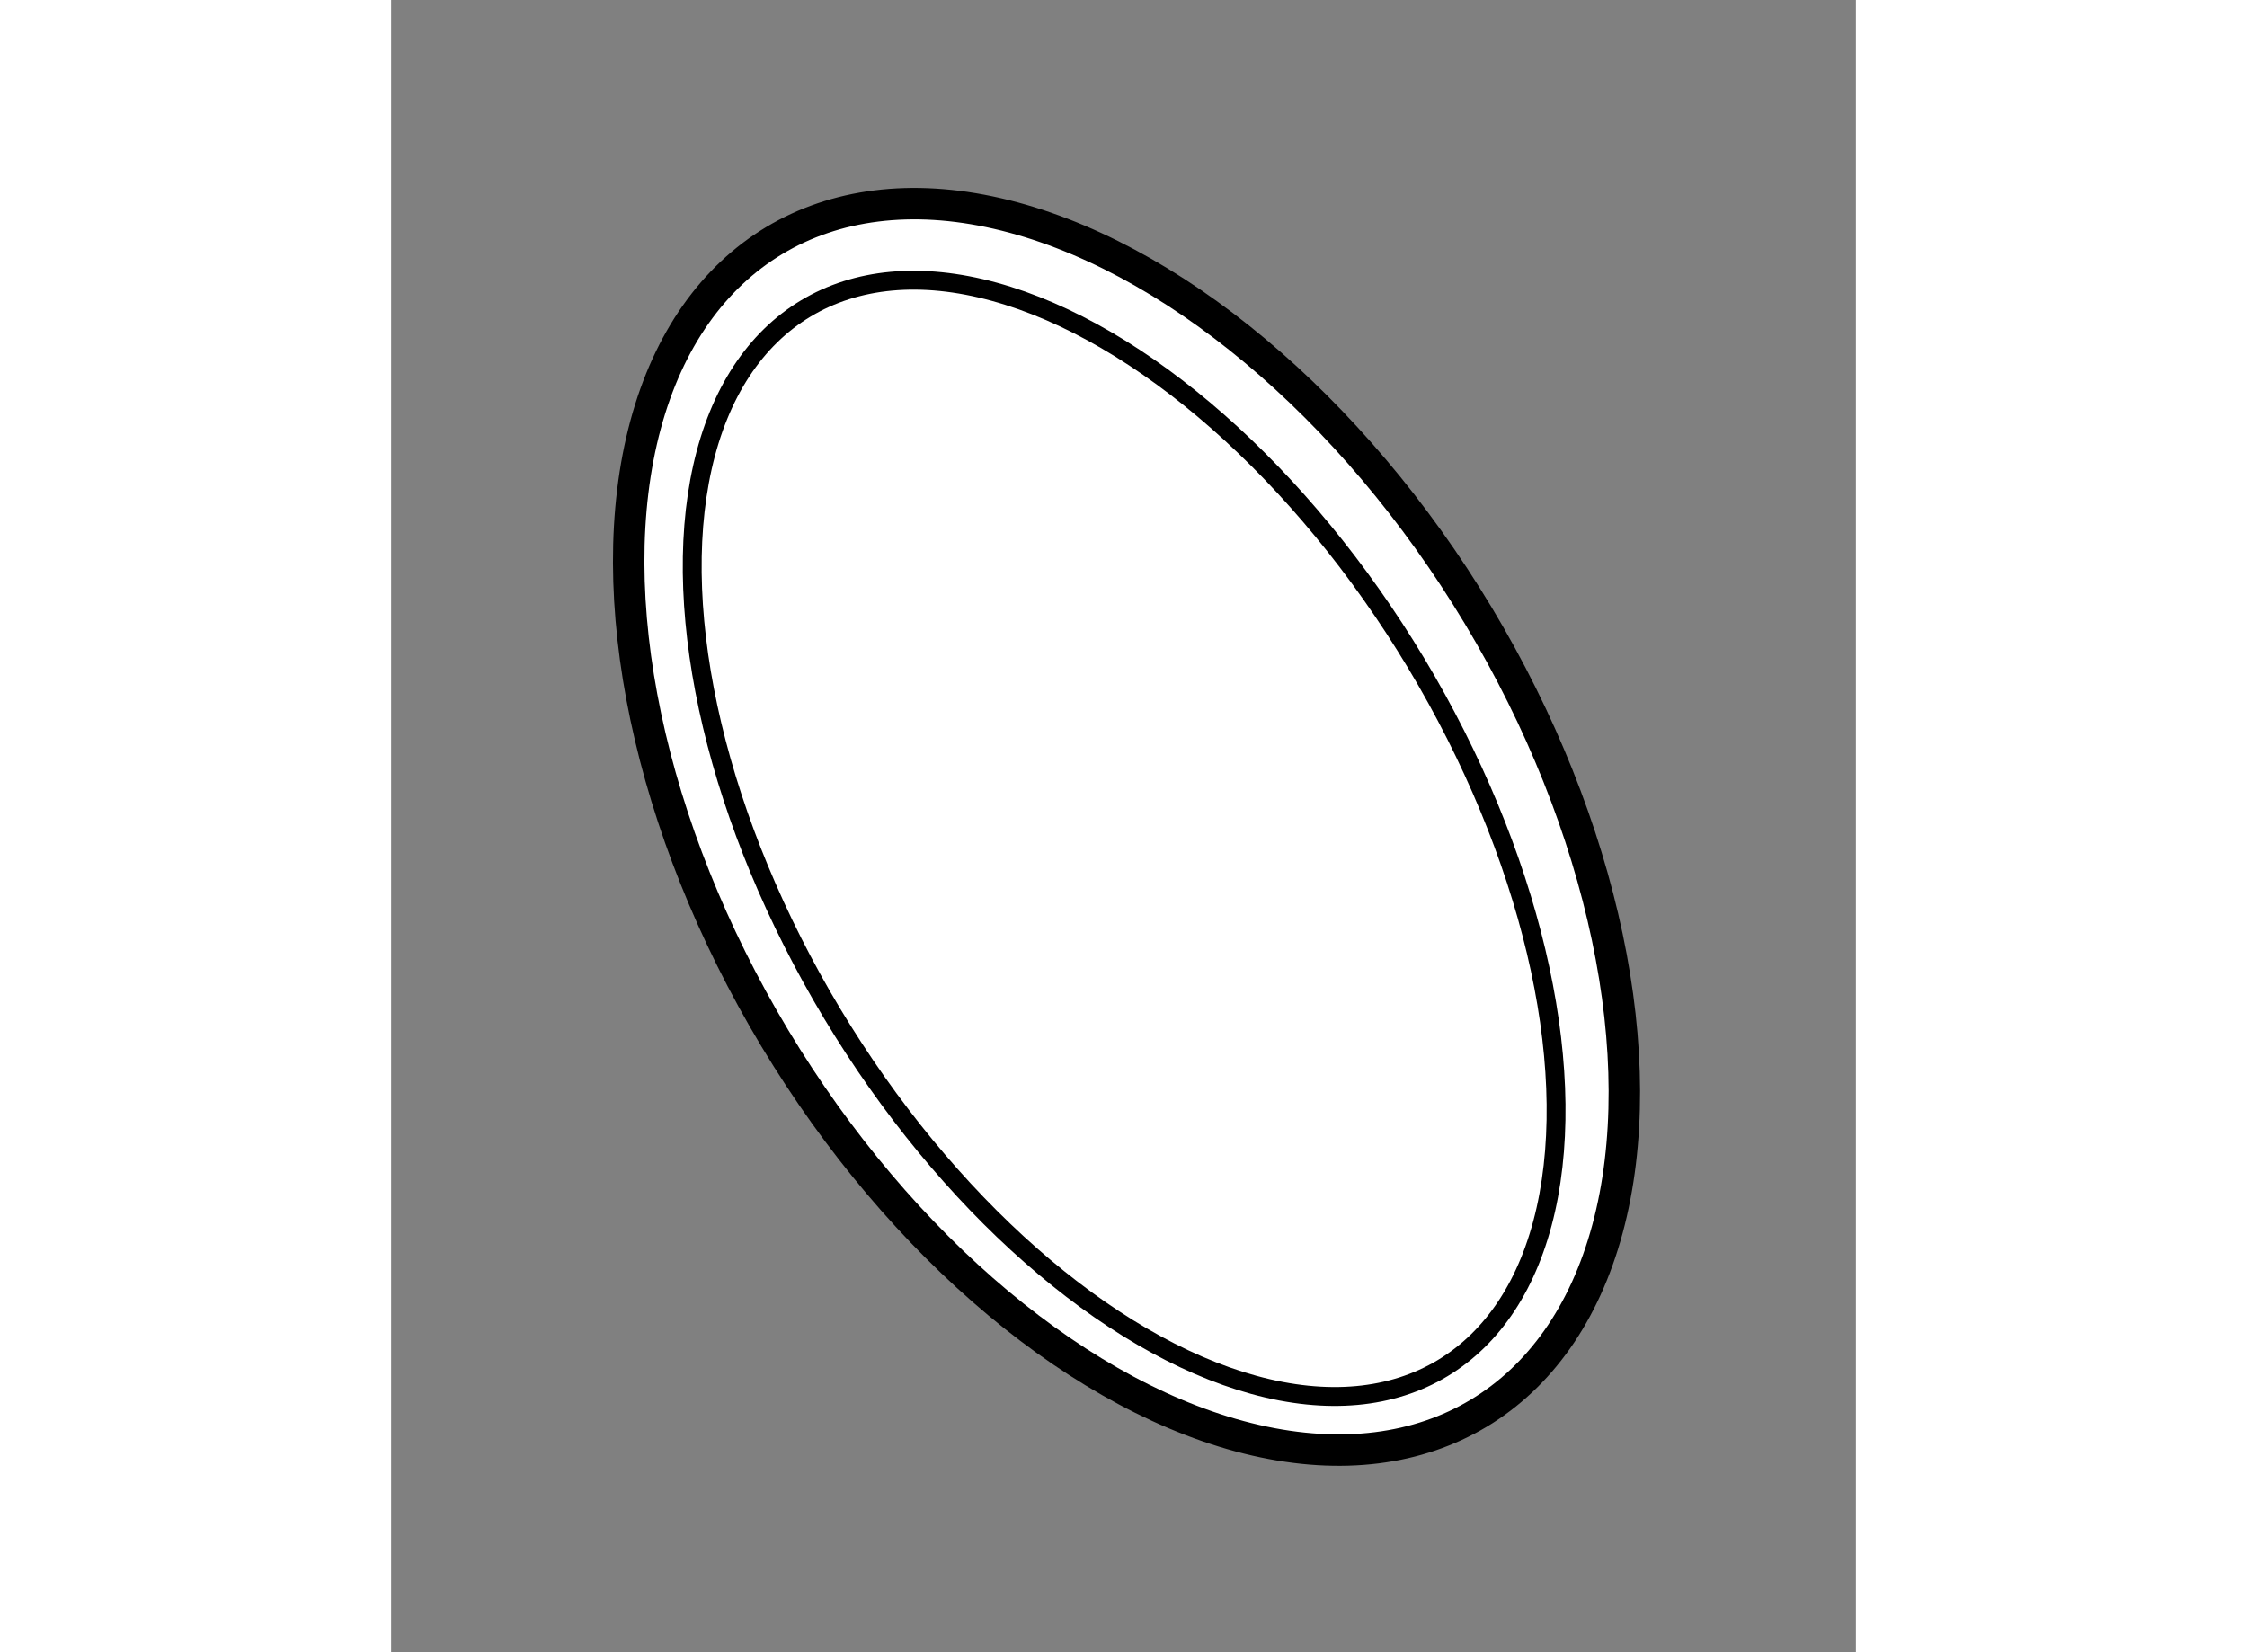
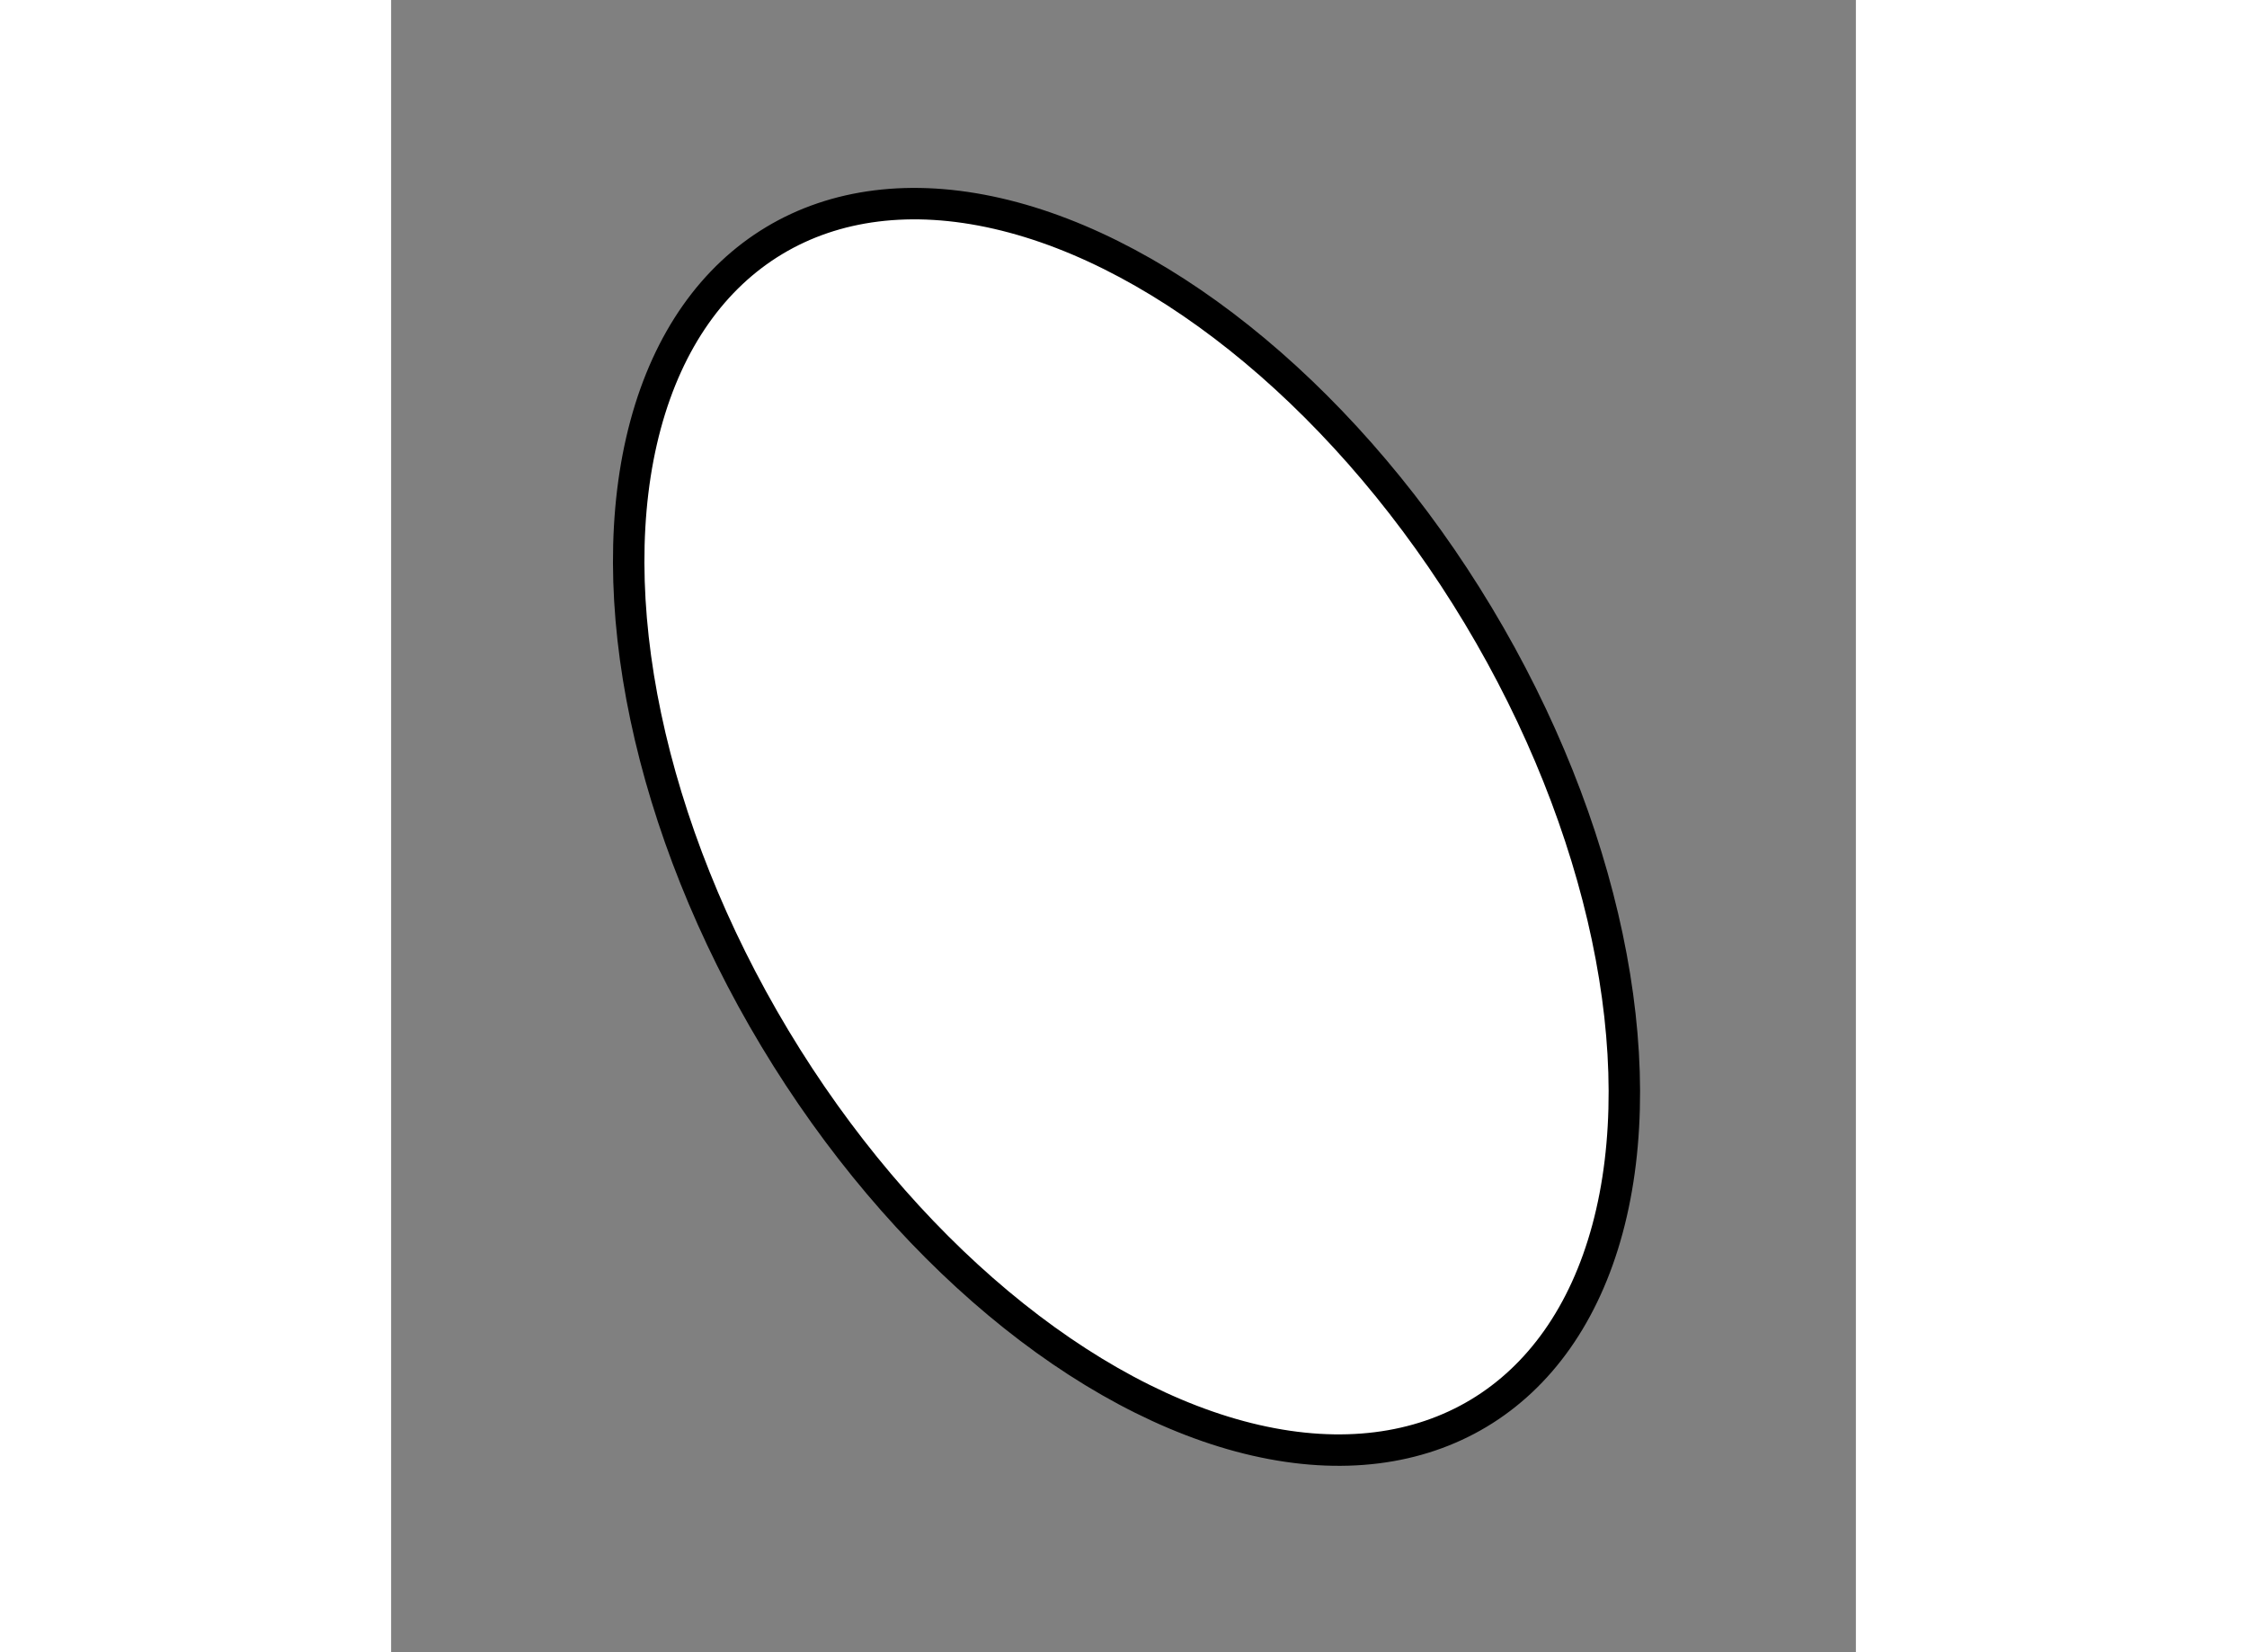
<svg xmlns="http://www.w3.org/2000/svg" version="1.1" x="0px" y="0px" width="244.8px" height="180px" viewBox="29.804 99.542 23.289 26.269" enable-background="new 0 0 244.8 180" xml:space="preserve">
  <rect x="29.804" y="99.542" width="23.289" height="26.269" fill="#808080" stroke="none" />
  <g>
    <ellipse transform="matrix(0.857 -0.515 0.515 0.857 -52.117 37.455)" fill="#FFFFFF" stroke="#000000" stroke-width="0.5" cx="41.495" cy="112.723" rx="6.525" ry="10.877" />
-     <ellipse transform="matrix(0.857 -0.515 0.515 0.857 -52.218 37.476)" fill="none" stroke="#000000" stroke-width="0.3" cx="41.466" cy="112.894" rx="5.415" ry="9.83" />
  </g>
</svg>